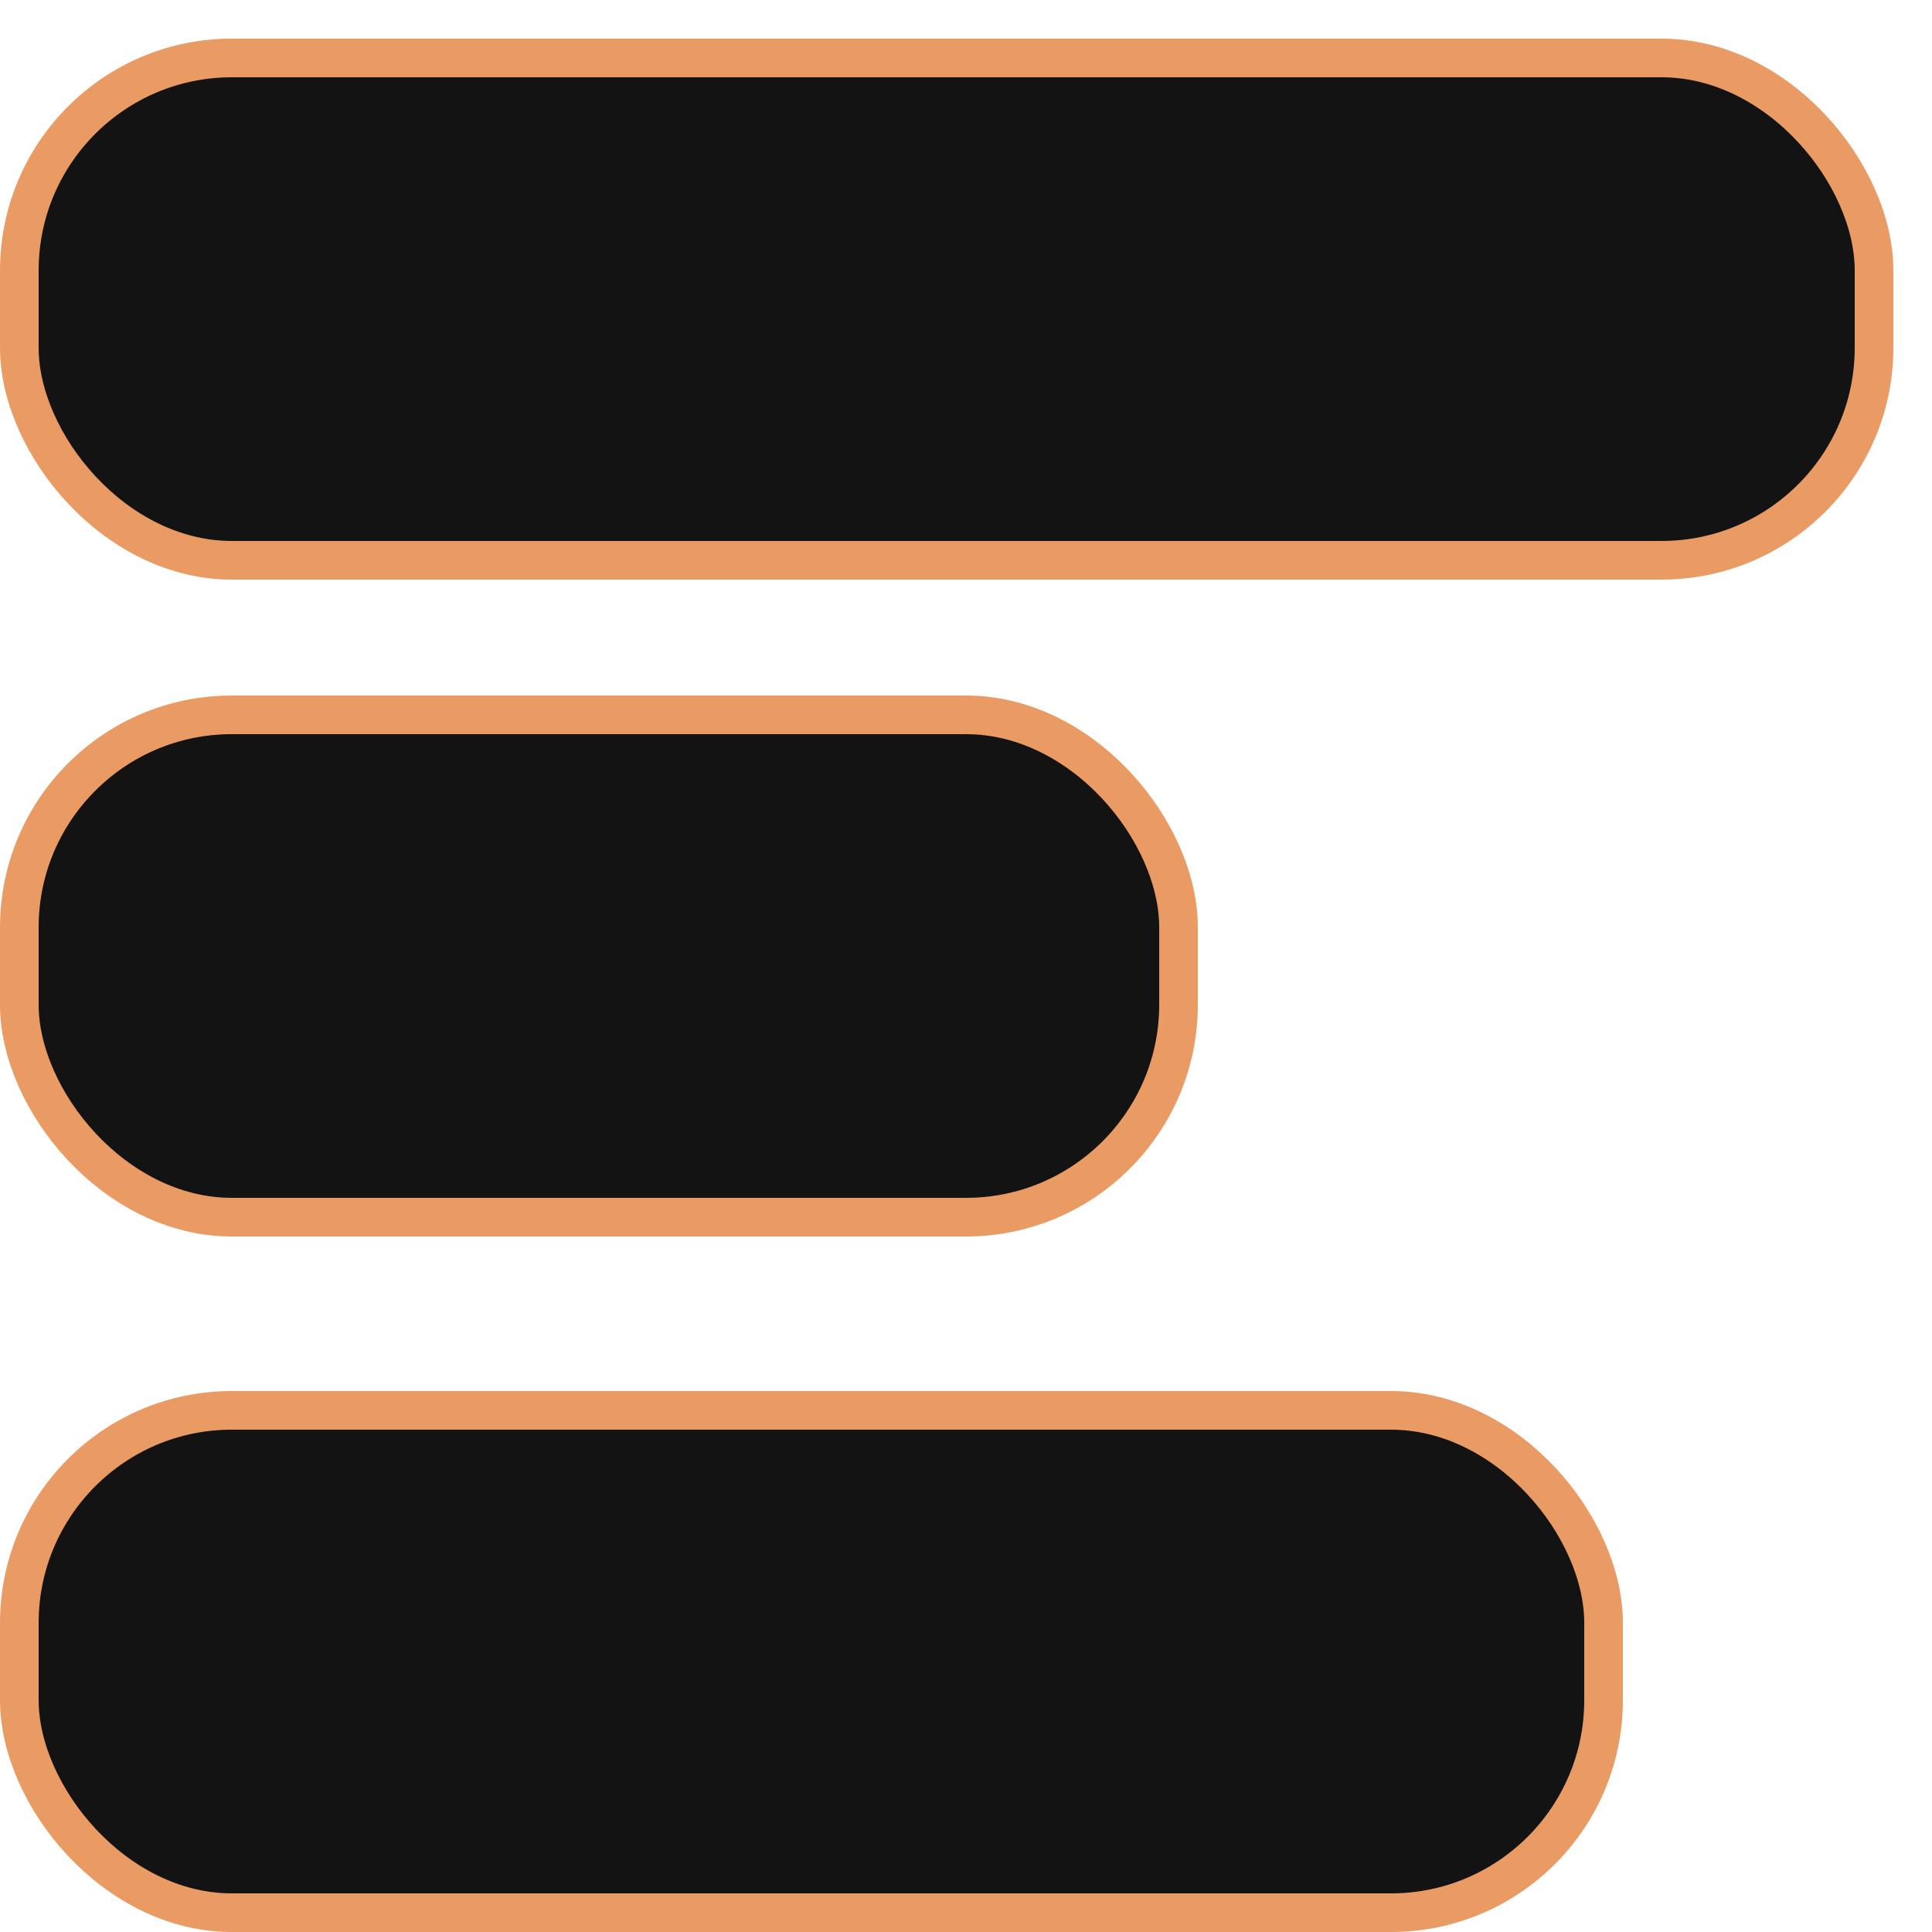
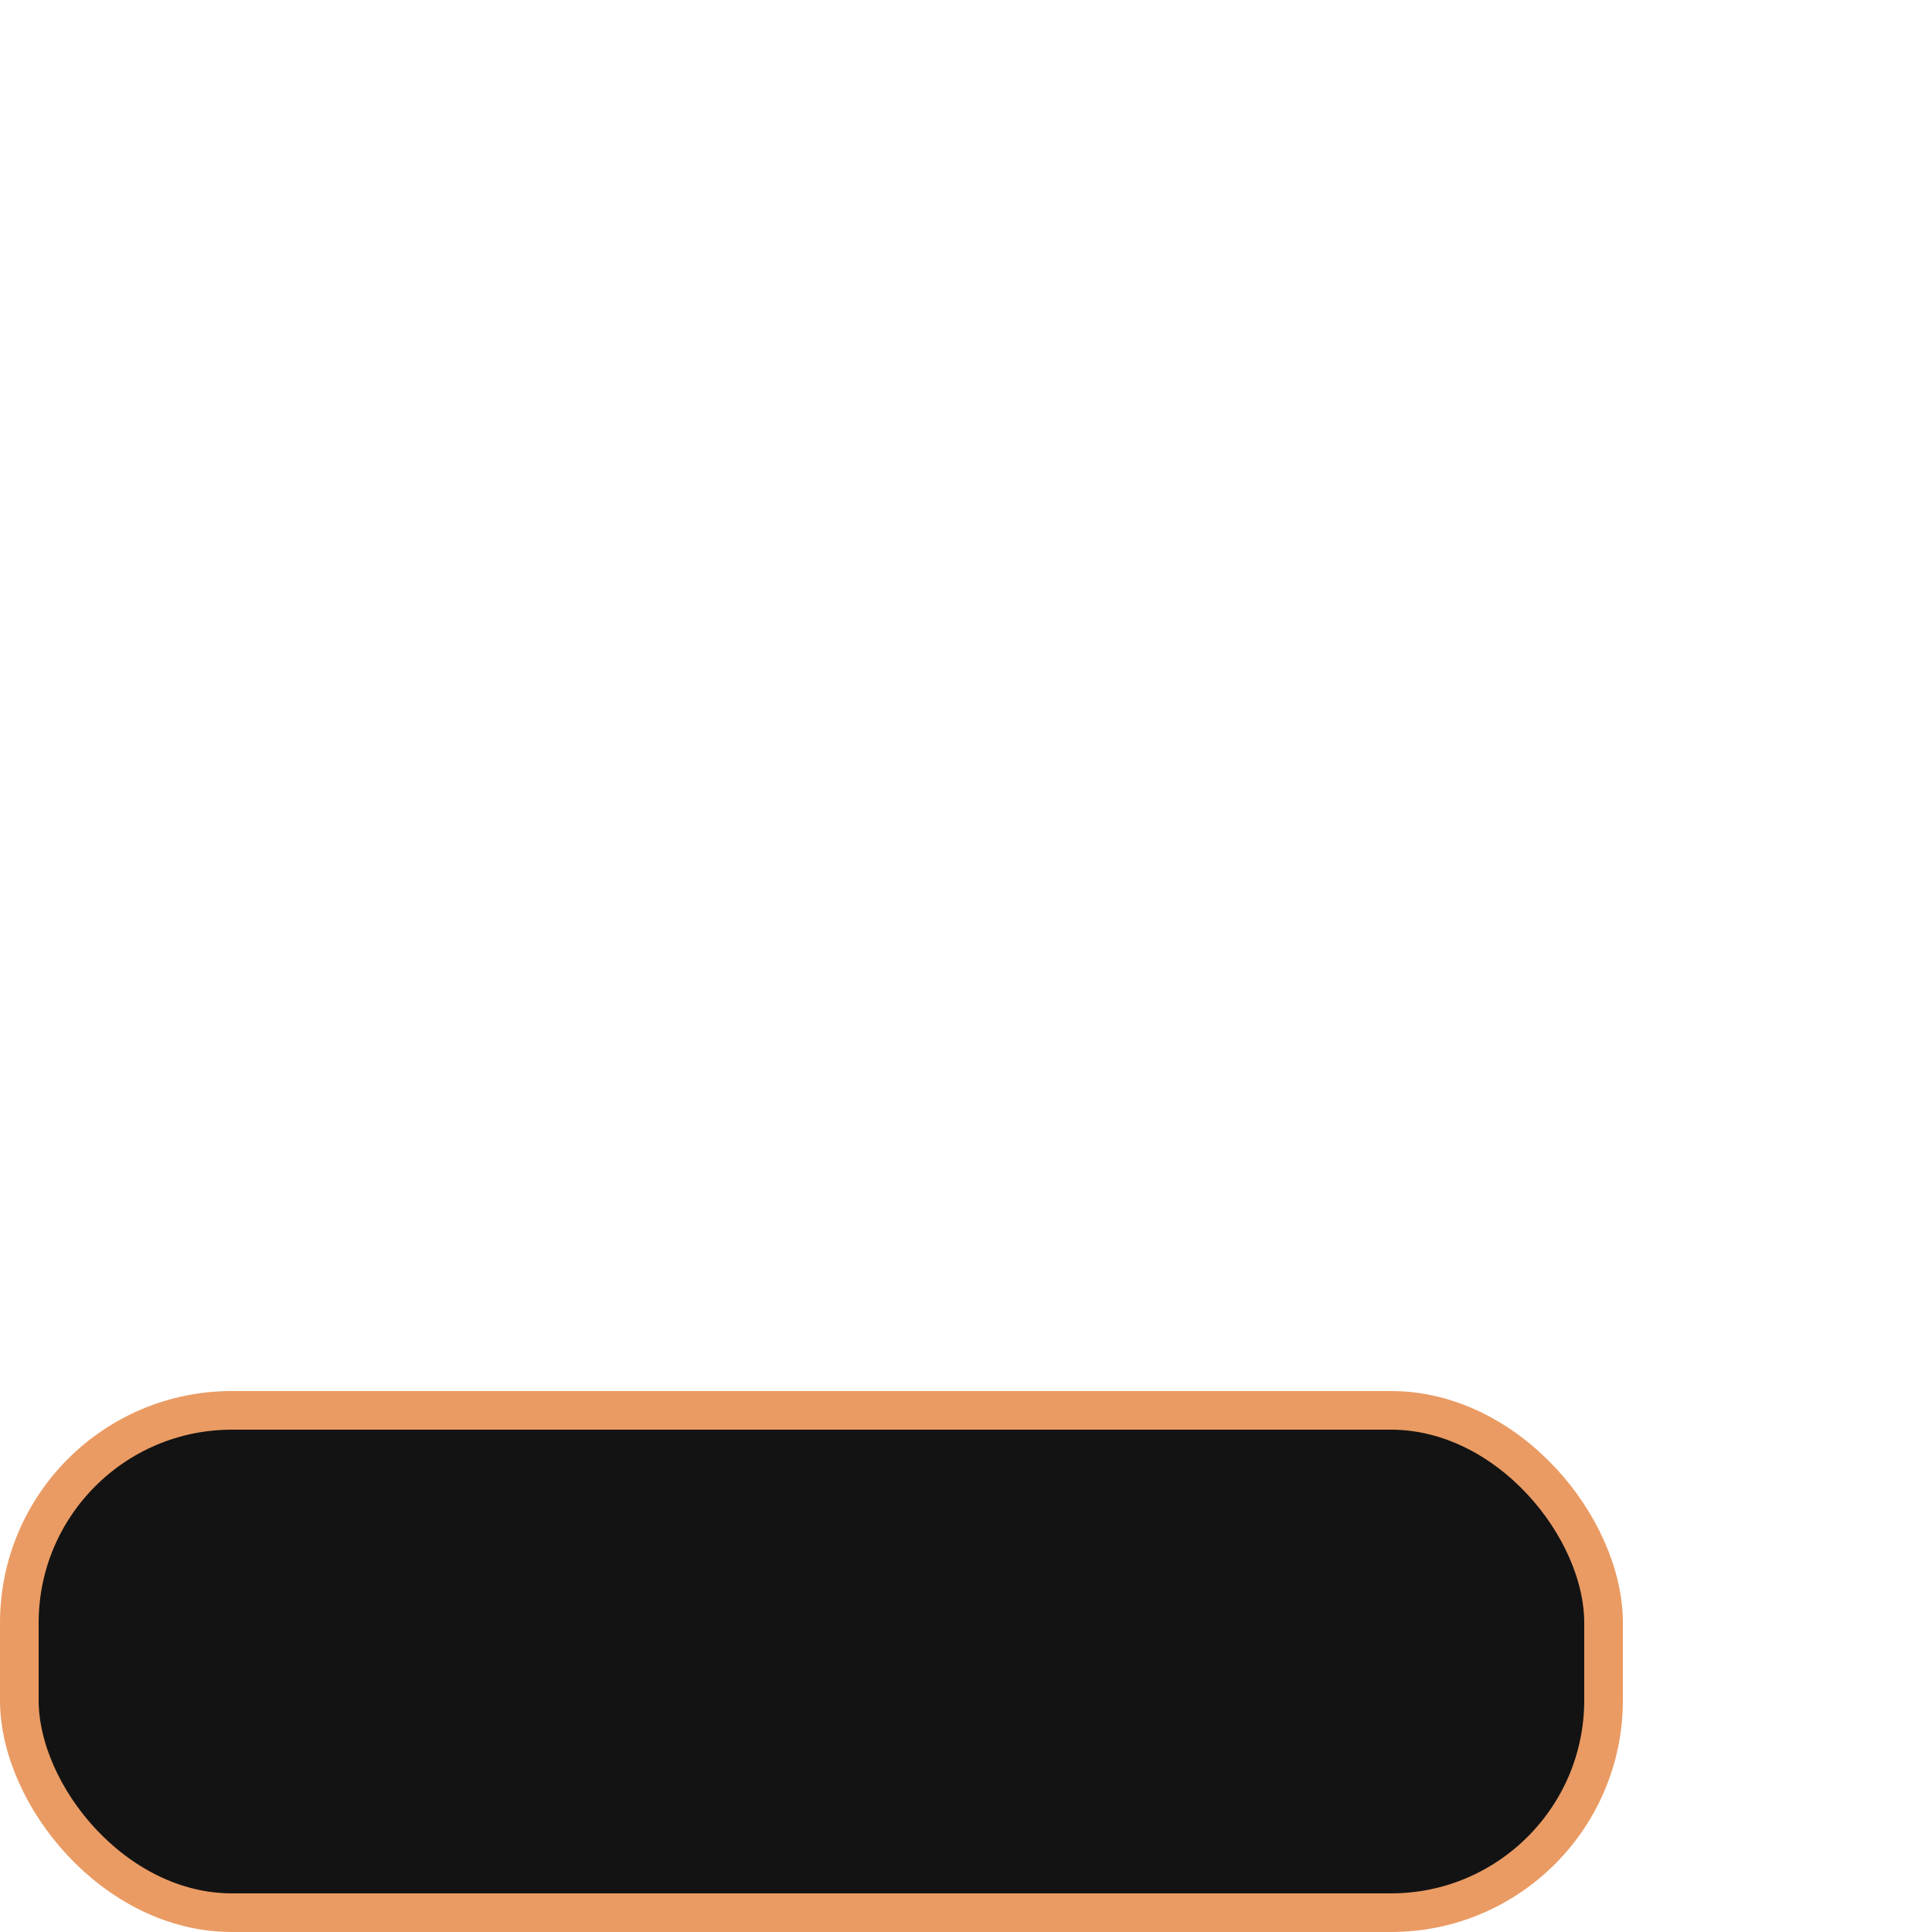
<svg xmlns="http://www.w3.org/2000/svg" width="50" height="50" viewBox="0 0 50 50" fill="none">
-   <rect x="0.5" y="1.5" width="48" height="13" rx="5.5" fill="#131313" stroke="#EA9B63" />
-   <rect x="0.5" y="18.5" width="30" height="13" rx="5.5" fill="#131313" stroke="#EA9B63" />
  <rect x="0.5" y="36.5" width="41" height="13" rx="5.5" fill="#131313" stroke="#EA9B63" />
</svg>